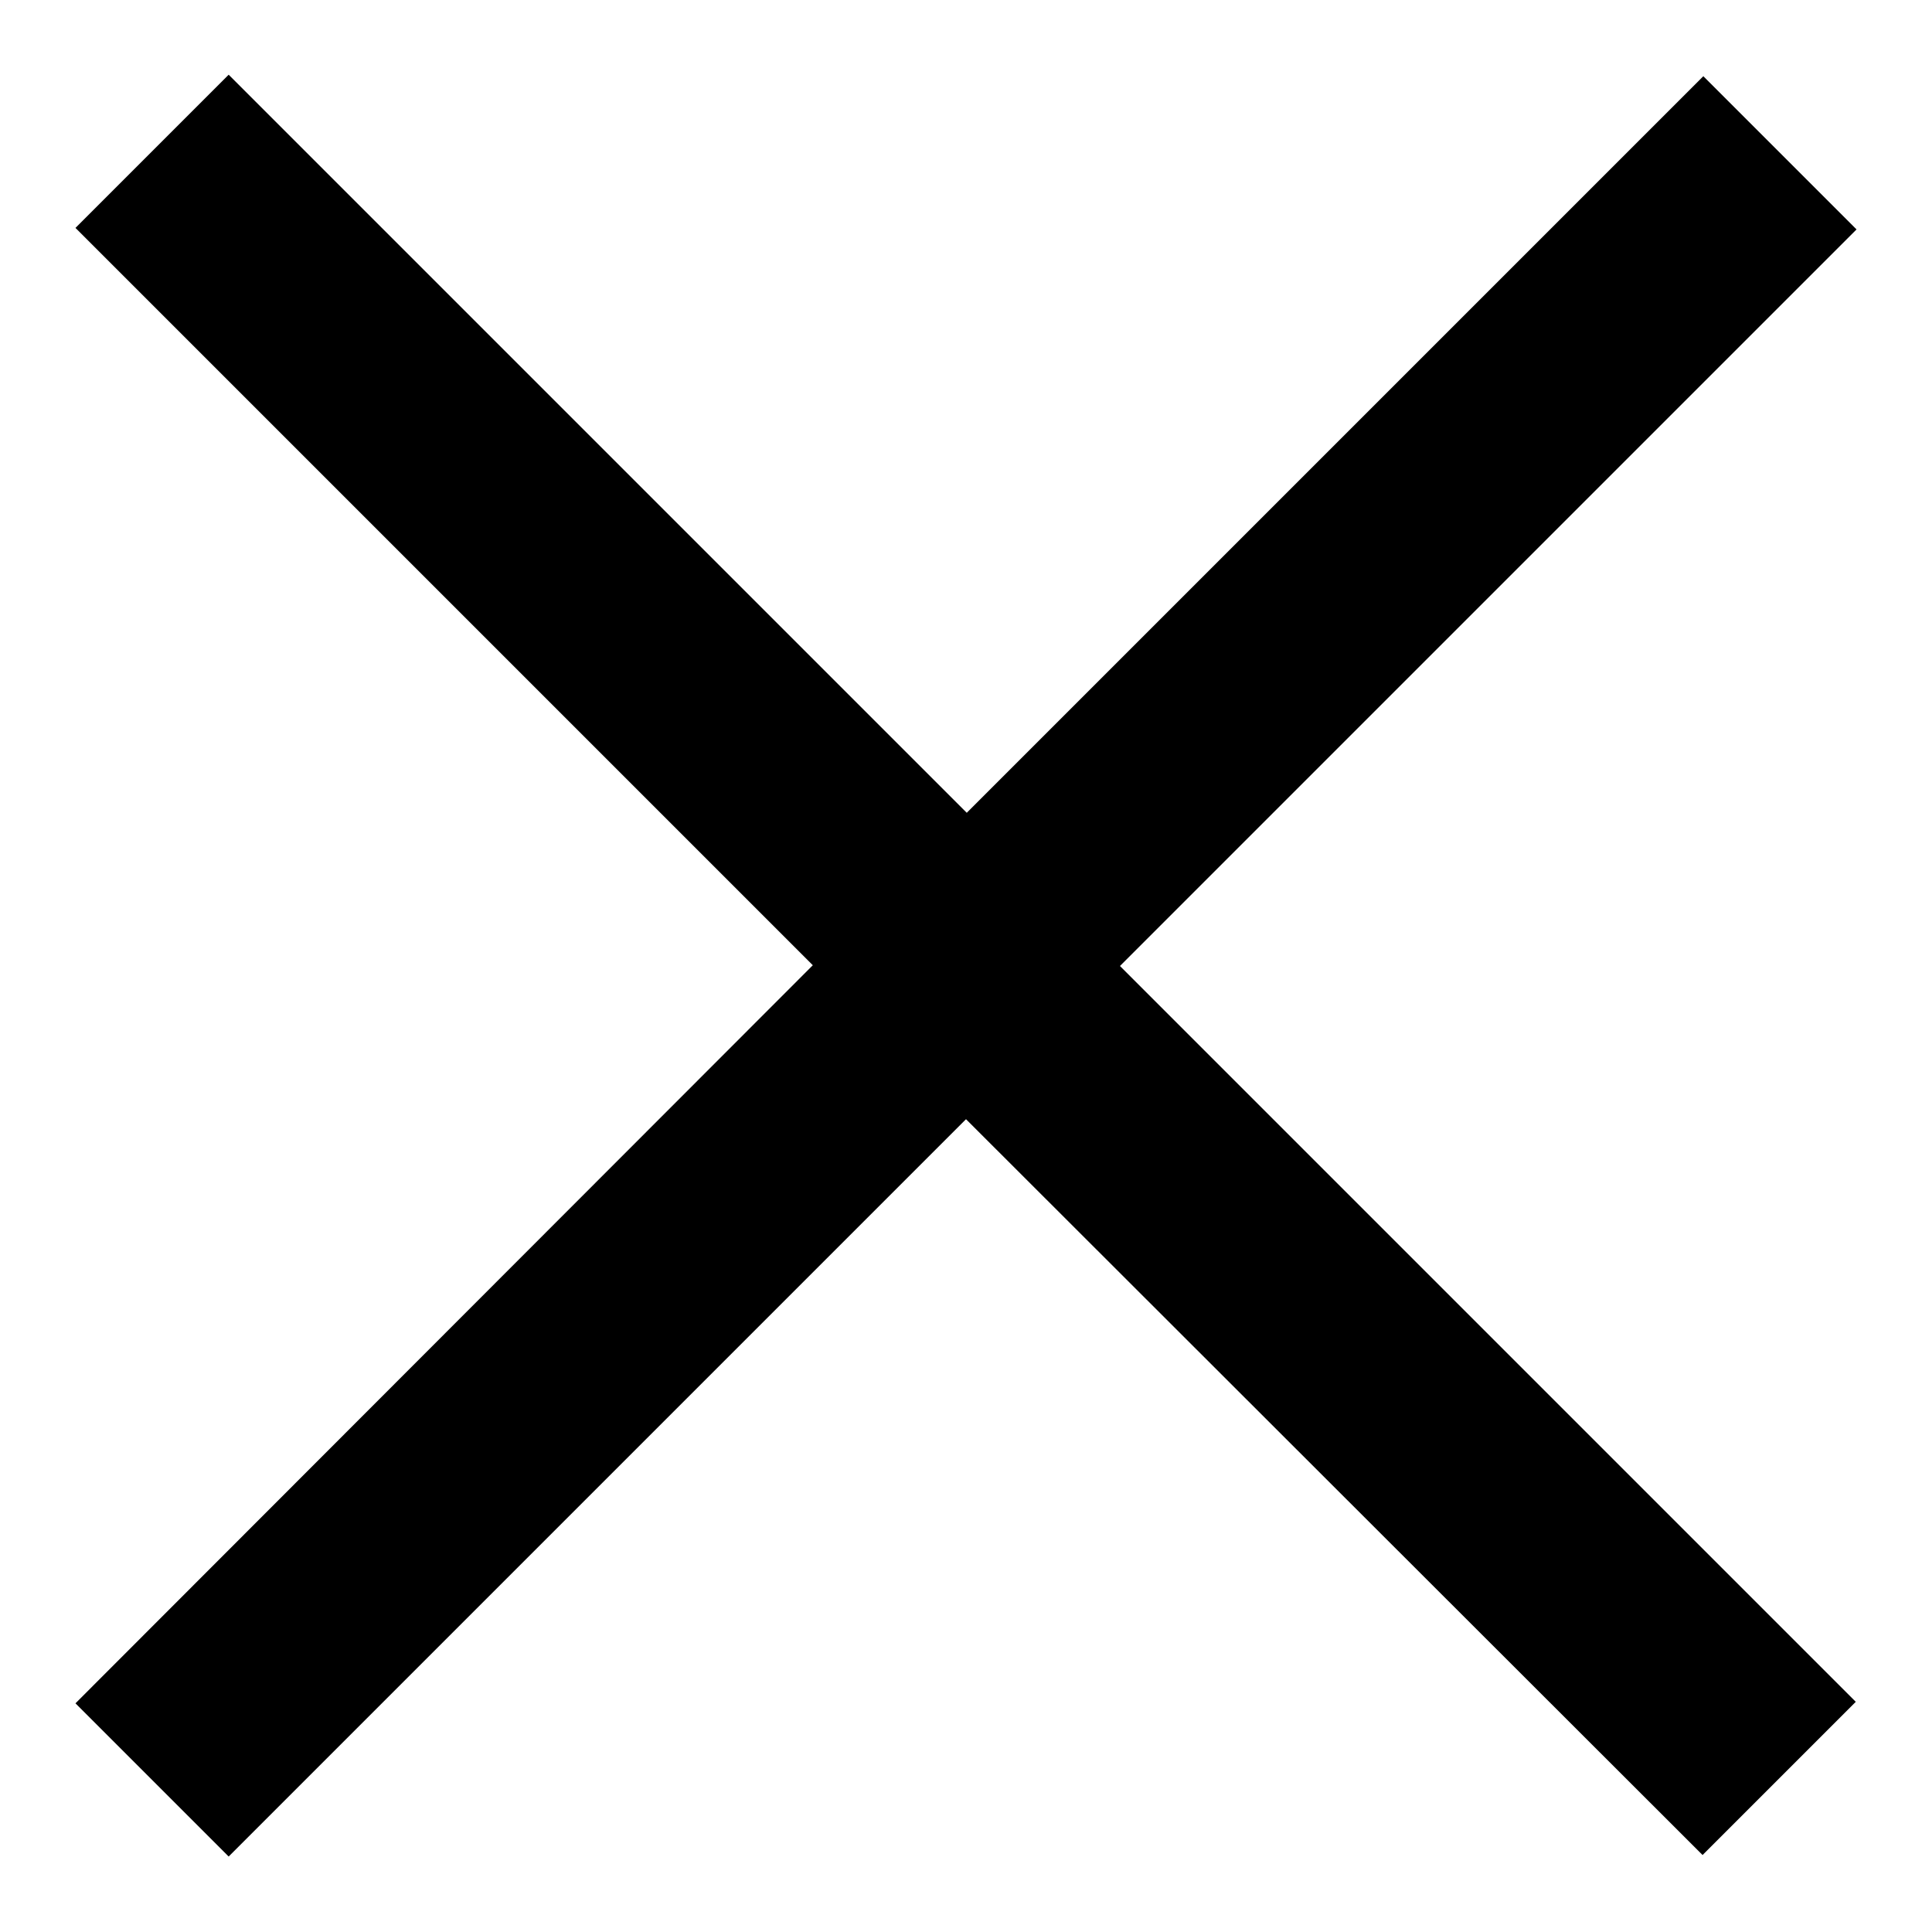
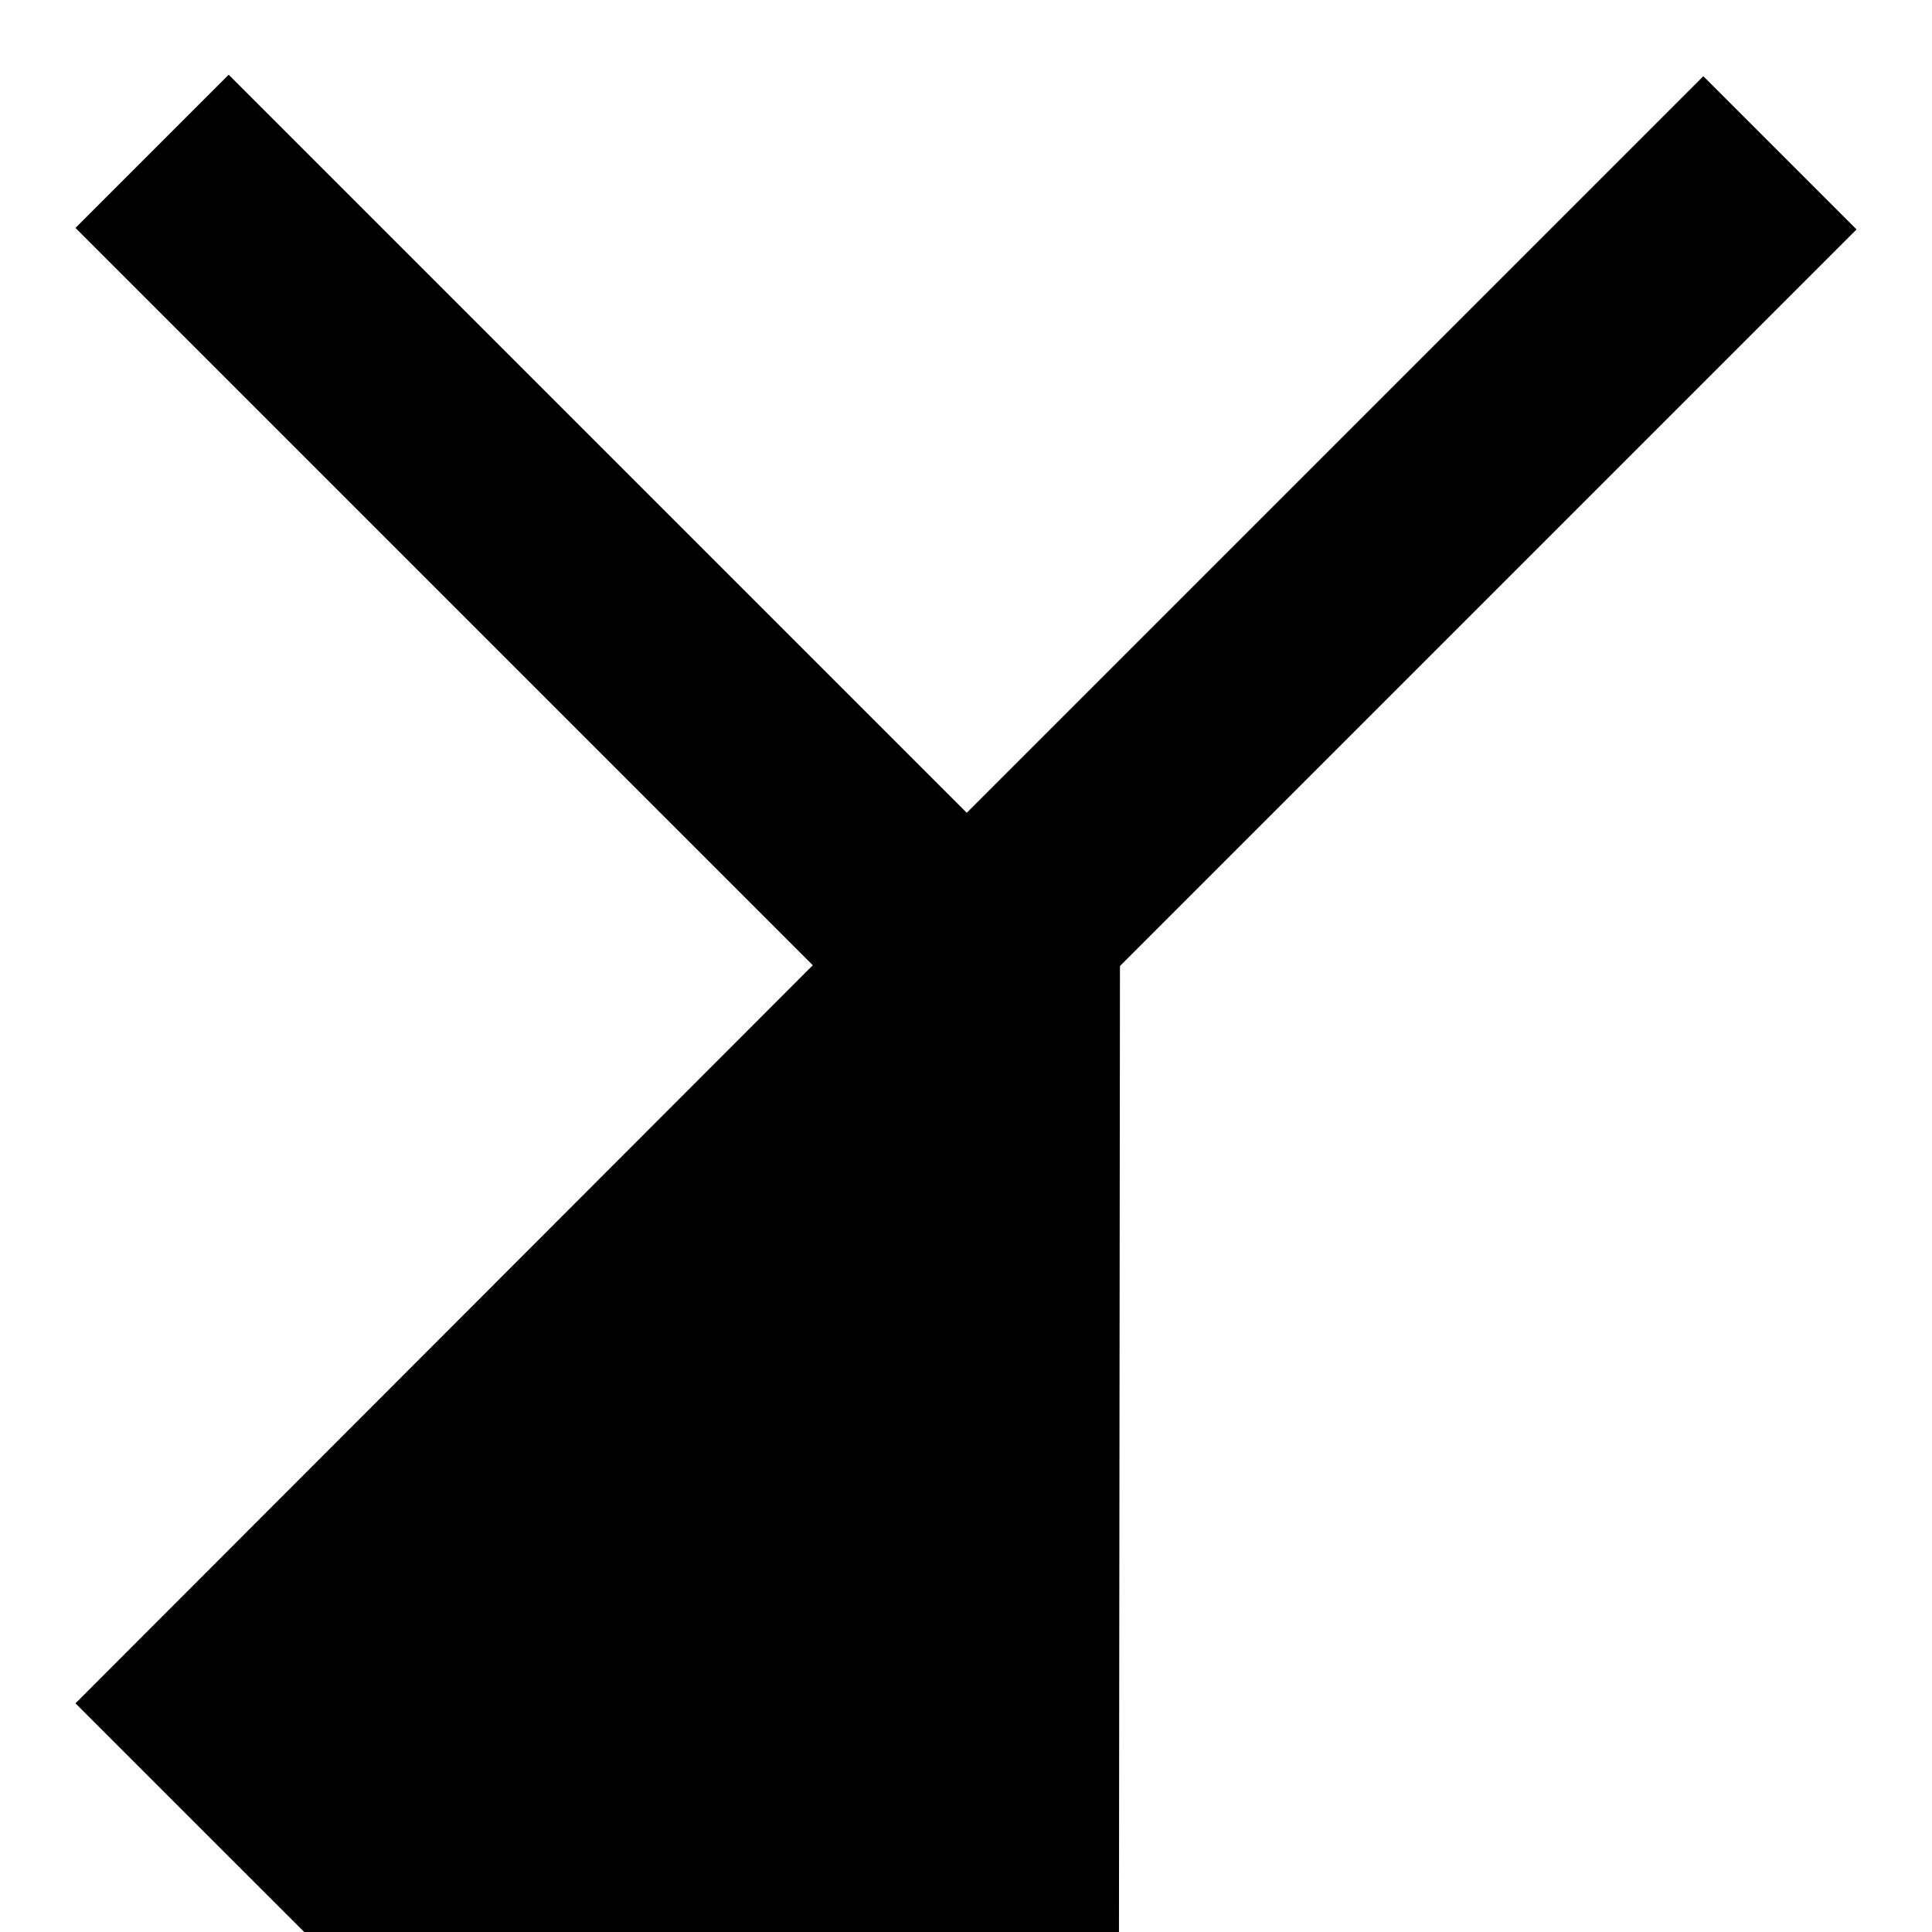
<svg xmlns="http://www.w3.org/2000/svg" version="1.1" x="0px" y="0px" viewBox="0 0 256 256" enable-background="new 0 0 256 256" xml:space="preserve">
  <g>
    <g>
-       <path fill="#000000" d="M246,30.4l-20.3-20.3l-97.6,97.6L30.3,9.9L10,30.2l97.7,97.7L10,225.7l20.3,20.3l97.7-97.7l97.6,97.5l20.3-20.3L148.4,128L246,30.4z" />
+       <path fill="#000000" d="M246,30.4l-20.3-20.3l-97.6,97.6L30.3,9.9L10,30.2l97.7,97.7L10,225.7l20.3,20.3l97.6,97.5l20.3-20.3L148.4,128L246,30.4z" />
    </g>
  </g>
</svg>